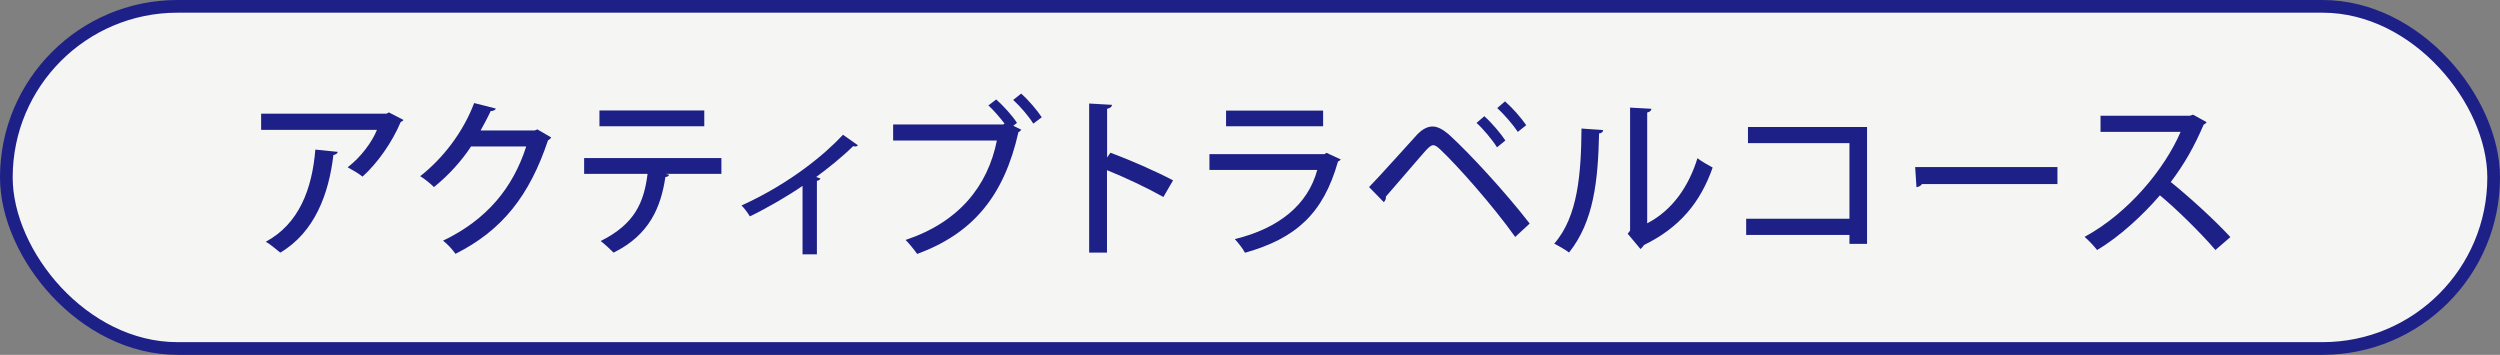
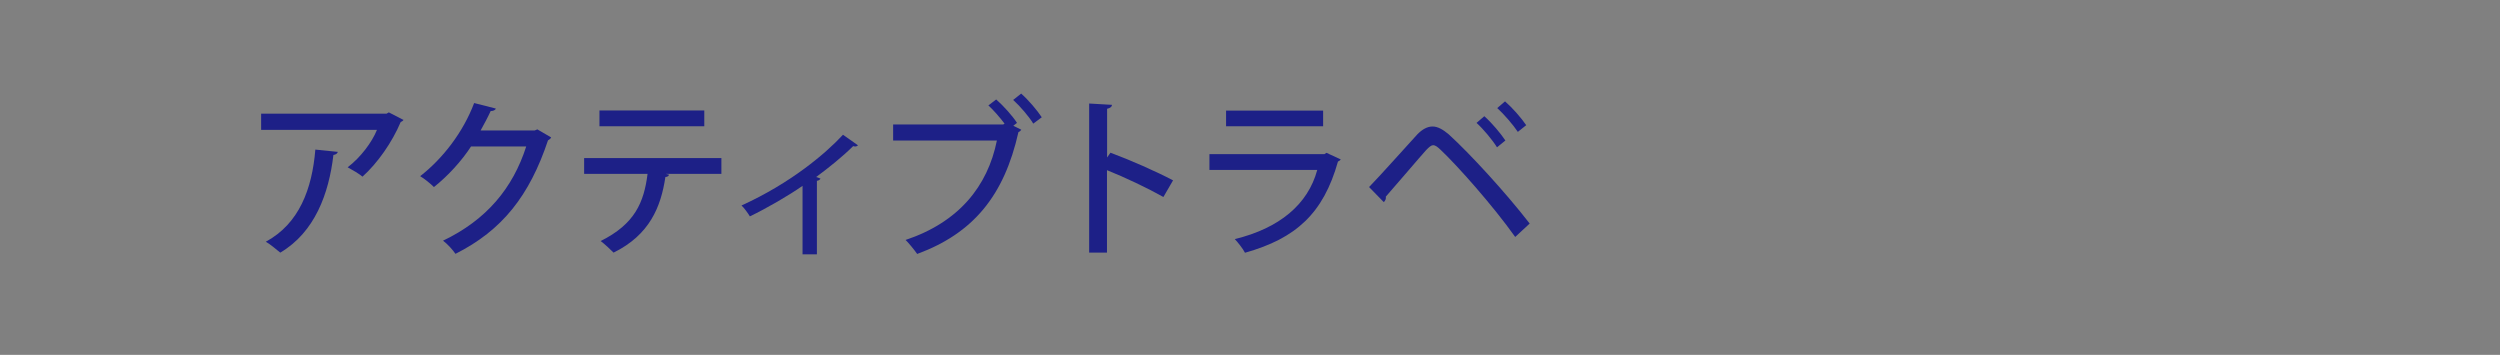
<svg xmlns="http://www.w3.org/2000/svg" id="_レイヤー_2" data-name="レイヤー 2" viewBox="0 0 208.9 29.65">
  <rect x="0" y="0" width="208.9" height="29.65" fill="#808080" stroke="none" />
  <defs>
    <style>
      .cls-1 {
        fill: #1d2087;
      }

      .cls-2 {
        fill: #f5f6f4;
        stroke: #1d2087;
        stroke-width: 1.06px;
      }

      .cls-3 {
        isolation: isolate;
      }
    </style>
  </defs>
  <g id="_小型" data-name="小型">
    <g>
-       <rect class="cls-2" x=".53" y=".53" width="207.84" height="28.59" rx="14.3" ry="14.3" />
      <g id="_リラックスコース" data-name="リラックスコース">
        <g class="cls-3">
          <path class="cls-1" d="M33.72,10.01c-.04.09-.14.14-.24.19-.71,1.68-1.92,3.42-3.19,4.56-.28-.24-.87-.58-1.24-.78,1.1-.84,2.04-2.11,2.45-3.13h-9.68v-1.35h10.48l.19-.11,1.24.64ZM28.23,12.68c-.03.14-.16.24-.37.27-.38,3.23-1.55,6.45-4.44,8.16-.3-.24-.83-.7-1.21-.91,2.79-1.51,3.87-4.41,4.14-7.7l1.88.19Z" />
          <path class="cls-1" d="M46.05,11.49c-.04.1-.17.19-.26.24-1.55,4.63-3.83,7.52-7.73,9.48-.23-.33-.64-.8-1.04-1.1,3.64-1.74,5.84-4.4,6.95-7.87h-4.61c-.77,1.18-1.89,2.43-3.1,3.39-.27-.27-.77-.68-1.15-.91,1.89-1.47,3.59-3.67,4.51-6.11l1.81.46c-.04.14-.23.21-.43.21-.26.57-.56,1.11-.84,1.62h4.53l.21-.09,1.15.67Z" />
          <path class="cls-1" d="M60.28,14.53h-4.64l.27.07c-.03.1-.14.19-.31.19-.37,2.49-1.31,4.83-4.33,6.32-.23-.24-.77-.74-1.08-.97,2.86-1.42,3.62-3.23,3.92-5.61h-5.3v-1.32h11.47v1.32ZM58.85,10.55h-8.76v-1.32h8.76v1.32Z" />
          <path class="cls-1" d="M71.7,12.13c-.06.07-.14.11-.24.11-.06,0-.11-.01-.17-.03-.91.9-2.06,1.82-3.09,2.58.17.06.28.1.36.13-.04.09-.14.17-.3.19v6.14h-1.2v-5.72c-1.11.78-3.02,1.89-4.4,2.55-.16-.26-.47-.7-.7-.91,4.1-1.86,7.03-4.34,8.48-5.91l1.25.88Z" />
          <path class="cls-1" d="M83.24,8.31c.61.53,1.37,1.38,1.74,1.96l-.31.24.67.33c-.06.09-.14.16-.24.2-1.2,5.34-3.8,8.46-8.46,10.18-.26-.37-.68-.88-.97-1.17,4.44-1.48,6.86-4.48,7.63-8.31h-8.67v-1.34h9.2l.11-.07c-.4-.53-.94-1.15-1.35-1.52l.65-.5ZM86.34,10.33c-.34-.57-1.12-1.48-1.68-1.98l.67-.53c.61.54,1.34,1.4,1.72,1.98l-.71.53Z" />
          <path class="cls-1" d="M97.21,16.46c-1.31-.74-3.23-1.65-4.71-2.24v6.89h-1.49v-12.46l1.91.11c-.01.16-.14.27-.41.33v4.07l.28-.4c1.62.6,3.79,1.55,5.23,2.31l-.8,1.38Z" />
          <path class="cls-1" d="M112.04,13.31c-.06.09-.13.14-.24.19-1.22,4.33-3.5,6.42-7.77,7.62-.17-.34-.57-.84-.85-1.14,3.72-.91,6.11-2.89,6.89-5.78h-9.01v-1.32h9.61l.17-.11,1.21.56ZM110.56,10.55h-8.11v-1.31h8.11v1.31Z" />
          <path class="cls-1" d="M114.4,15.63c1.07-1.1,3.16-3.46,4.03-4.4.43-.44.85-.66,1.28-.66s.88.26,1.35.66c1.75,1.59,4.75,4.85,6.76,7.45l-1.21,1.12c-1.85-2.61-4.85-5.98-6.22-7.27-.27-.26-.46-.4-.64-.4-.16.01-.34.16-.58.41-.57.63-2.46,2.86-3.37,3.89.03.16-.03.33-.17.46l-1.22-1.25ZM124.04,9.72c.63.56,1.35,1.42,1.75,2.02l-.7.57c-.37-.6-1.15-1.54-1.71-2.04l.65-.56ZM125.76,8.47c.64.56,1.37,1.4,1.77,1.99l-.7.56c-.38-.58-1.17-1.49-1.72-1.99l.65-.56Z" />
-           <path class="cls-1" d="M133.96,10.87c-.01.16-.14.26-.34.28-.09,3.96-.44,7.35-2.51,9.95-.31-.23-.84-.54-1.24-.74,1.99-2.26,2.25-5.89,2.28-9.62l1.81.13ZM137.64,18.66c2.12-1.1,3.47-3.09,4.2-5.44.3.24.93.6,1.27.78-1.02,2.9-2.73,5-5.75,6.48-.06.13-.19.24-.28.33l-1.07-1.28.2-.26v-10.28l1.79.1c-.03.14-.13.27-.36.31v9.25Z" />
-           <path class="cls-1" d="M156.01,10.6v9.78h-1.47v-.75h-8.63v-1.35h8.63v-6.32h-8.48v-1.35h9.95Z" />
-           <path class="cls-1" d="M160.03,13.96h11.89v1.42h-11.32c-.09.14-.27.24-.46.26l-.11-1.68Z" />
-           <path class="cls-1" d="M184.38,10.21c-.06.1-.13.16-.24.2-.78,1.82-1.59,3.26-2.75,4.8,1.47,1.18,3.69,3.19,4.98,4.6l-1.25,1.08c-1.17-1.38-3.32-3.49-4.64-4.57-1.3,1.52-3.3,3.43-5.25,4.57-.23-.31-.71-.81-1.04-1.1,3.72-2.02,6.72-5.74,8.02-8.77h-6.69v-1.35h7.47l.26-.09,1.14.63Z" />
        </g>
      </g>
    </g>
  </g>
</svg>